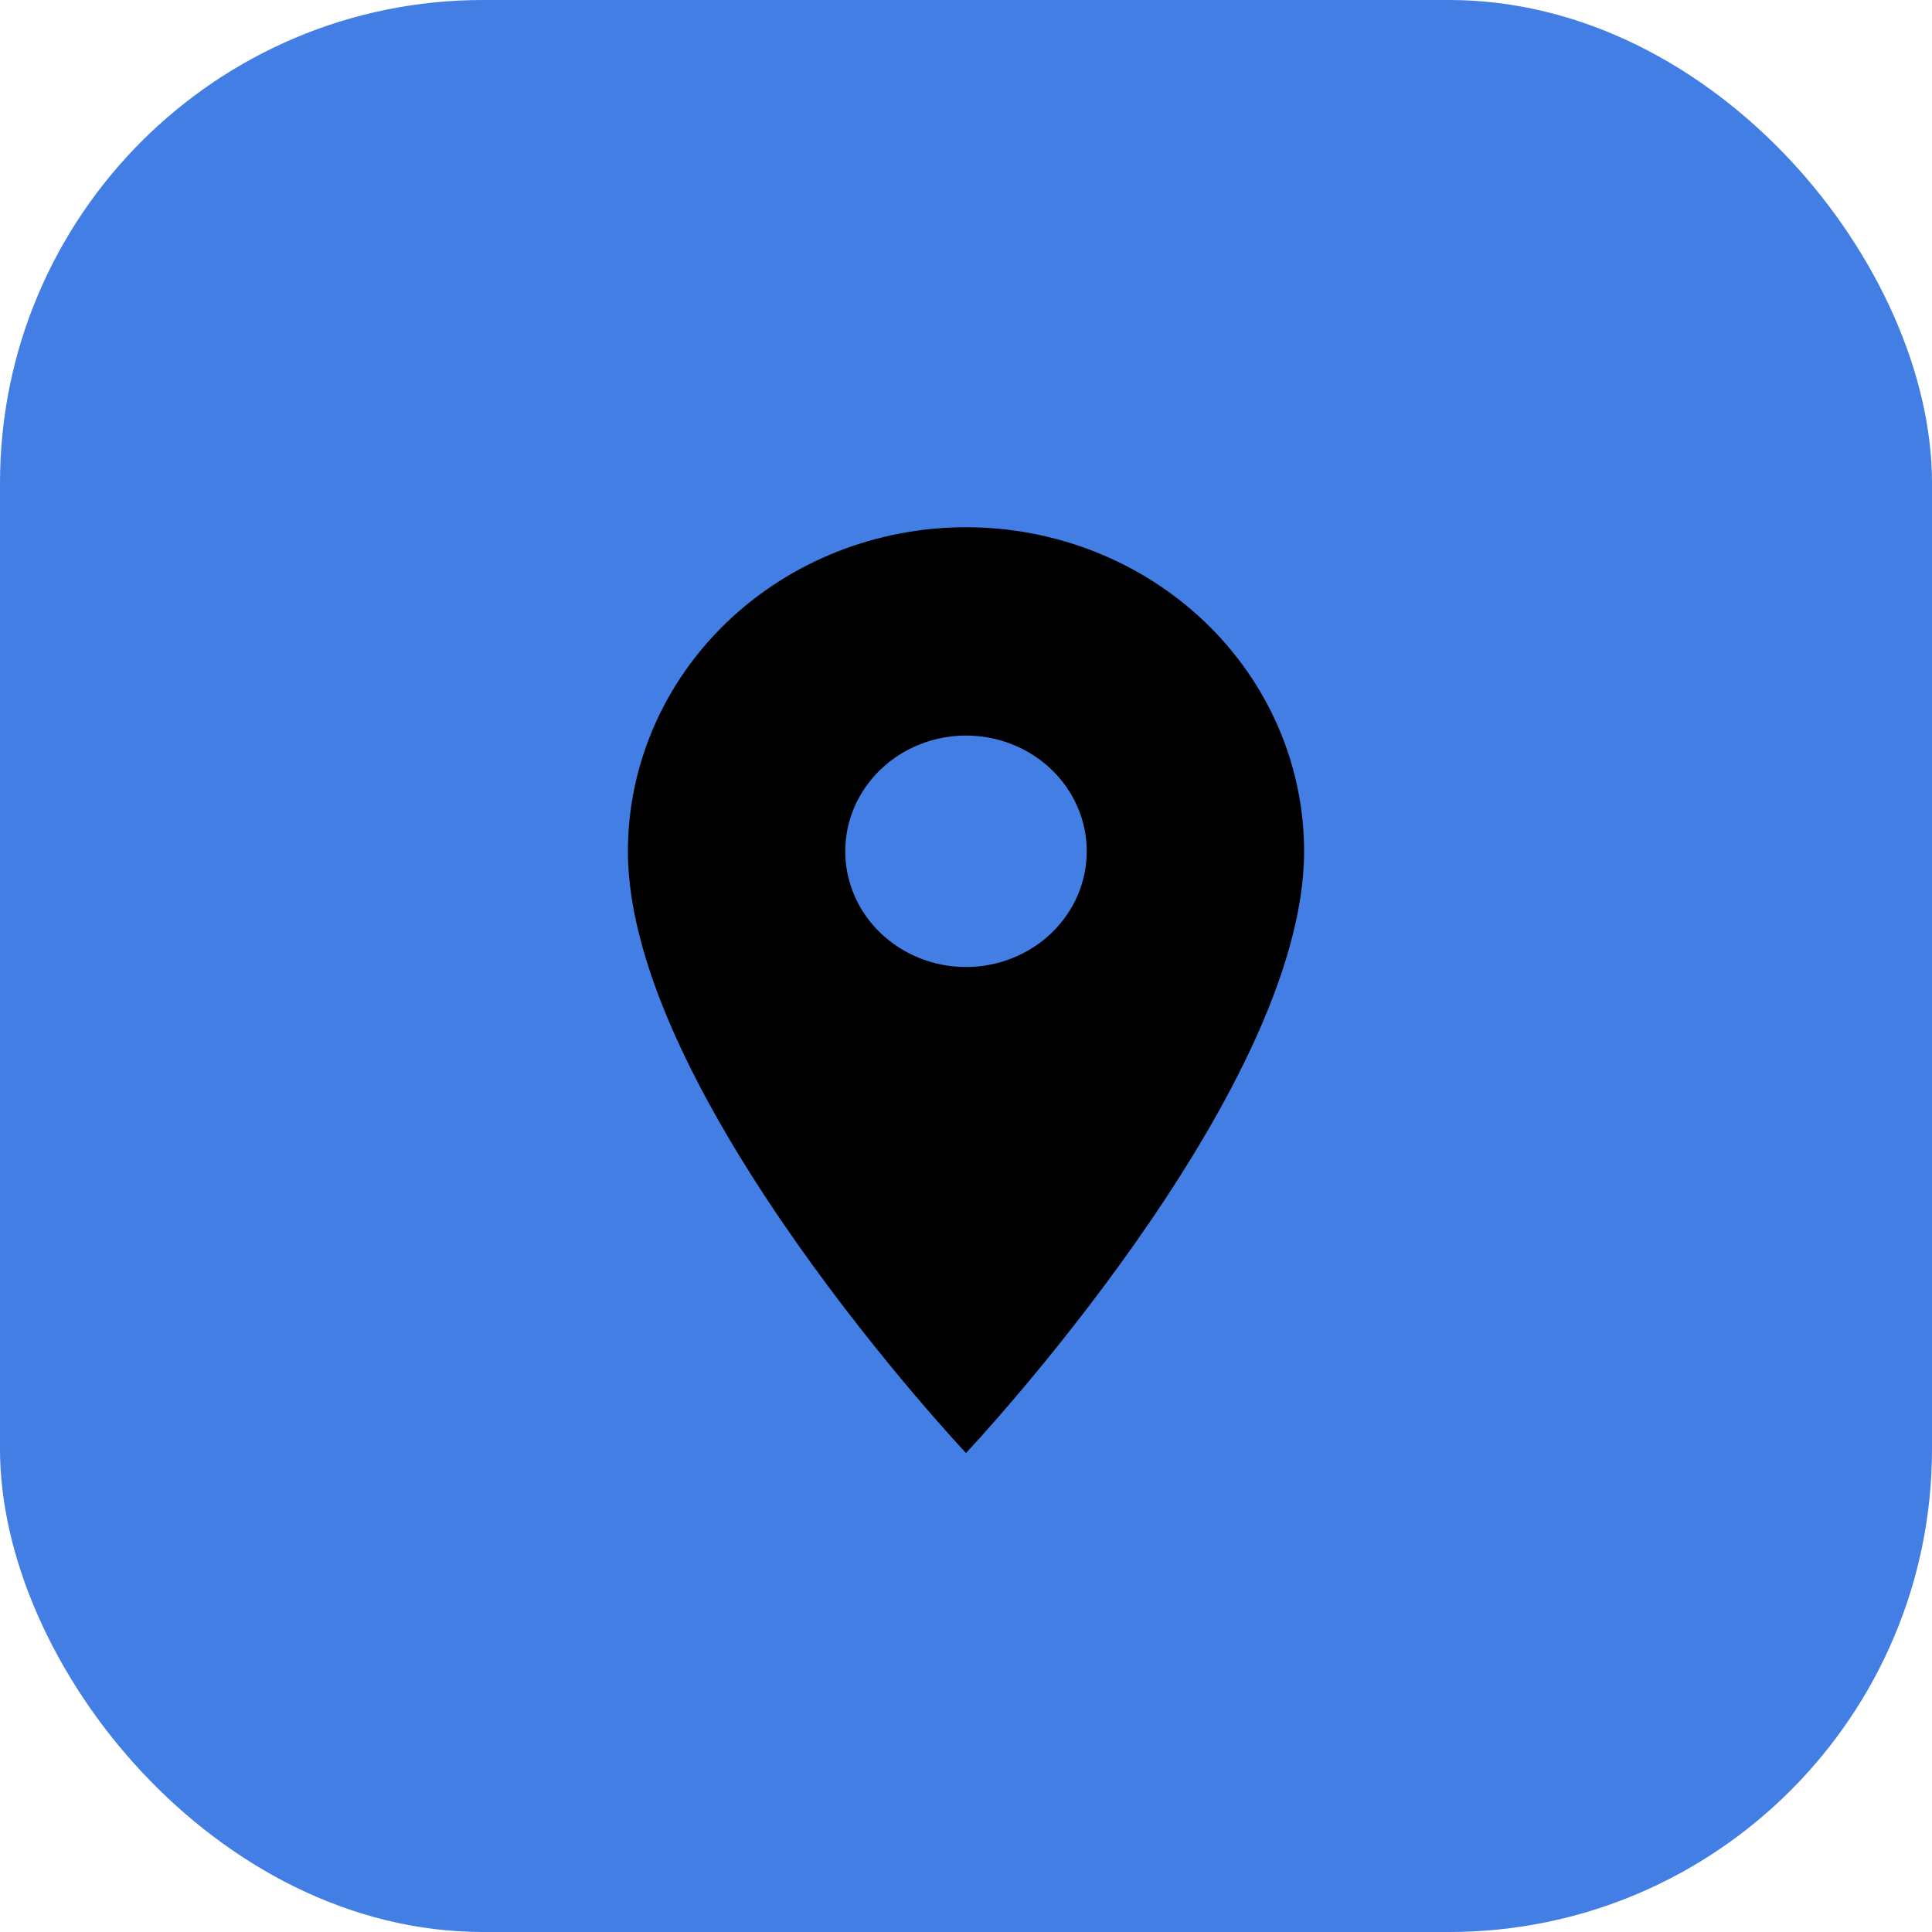
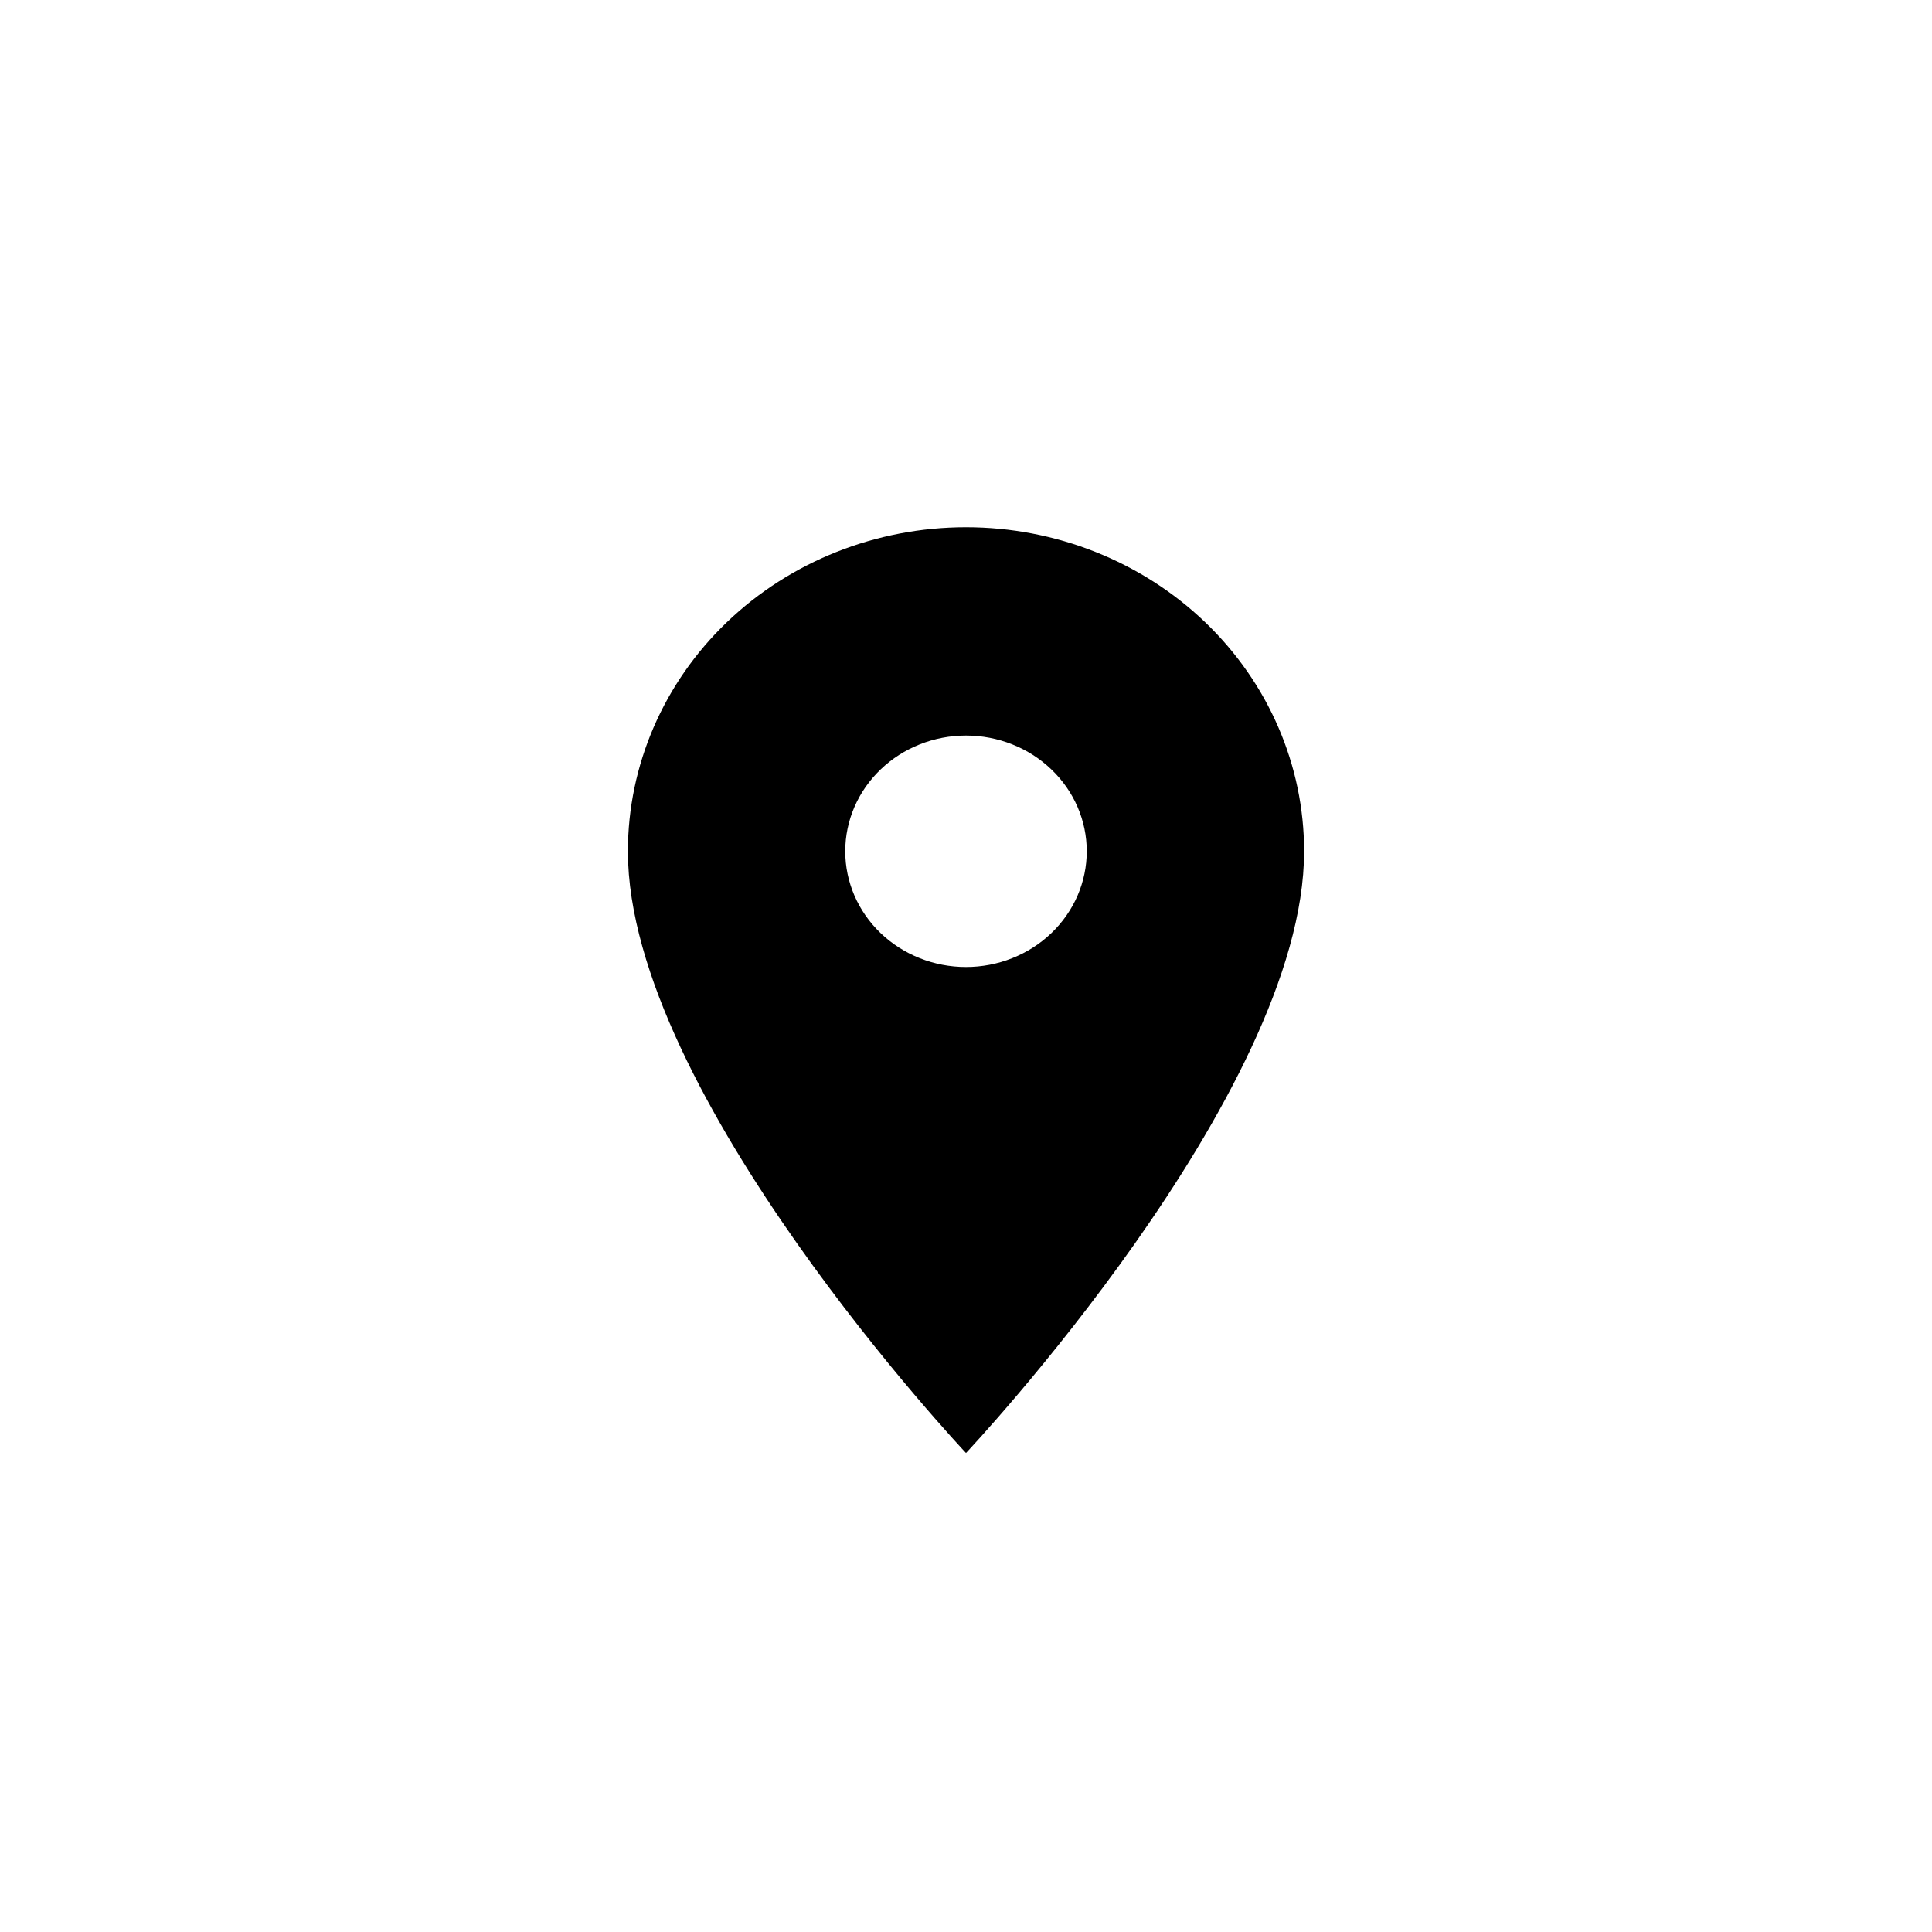
<svg xmlns="http://www.w3.org/2000/svg" width="40" height="40" viewBox="0 0 40 40" fill="none">
-   <rect width="40" height="40" rx="10" fill="#437EE4" />
  <path d="M20 20.021C19.337 20.021 18.701 19.768 18.232 19.319C17.763 18.87 17.5 18.26 17.5 17.625C17.5 16.989 17.763 16.38 18.232 15.931C18.701 15.481 19.337 15.229 20 15.229C20.663 15.229 21.299 15.481 21.768 15.931C22.237 16.38 22.5 16.989 22.5 17.625C22.5 17.939 22.435 18.251 22.31 18.542C22.184 18.832 22 19.096 21.768 19.319C21.536 19.541 21.26 19.718 20.957 19.838C20.653 19.959 20.328 20.021 20 20.021ZM20 10.916C18.143 10.916 16.363 11.623 15.05 12.881C13.738 14.139 13 15.846 13 17.625C13 22.656 20 30.083 20 30.083C20 30.083 27 22.656 27 17.625C27 15.846 26.262 14.139 24.95 12.881C23.637 11.623 21.857 10.916 20 10.916Z" fill="black" />
</svg>